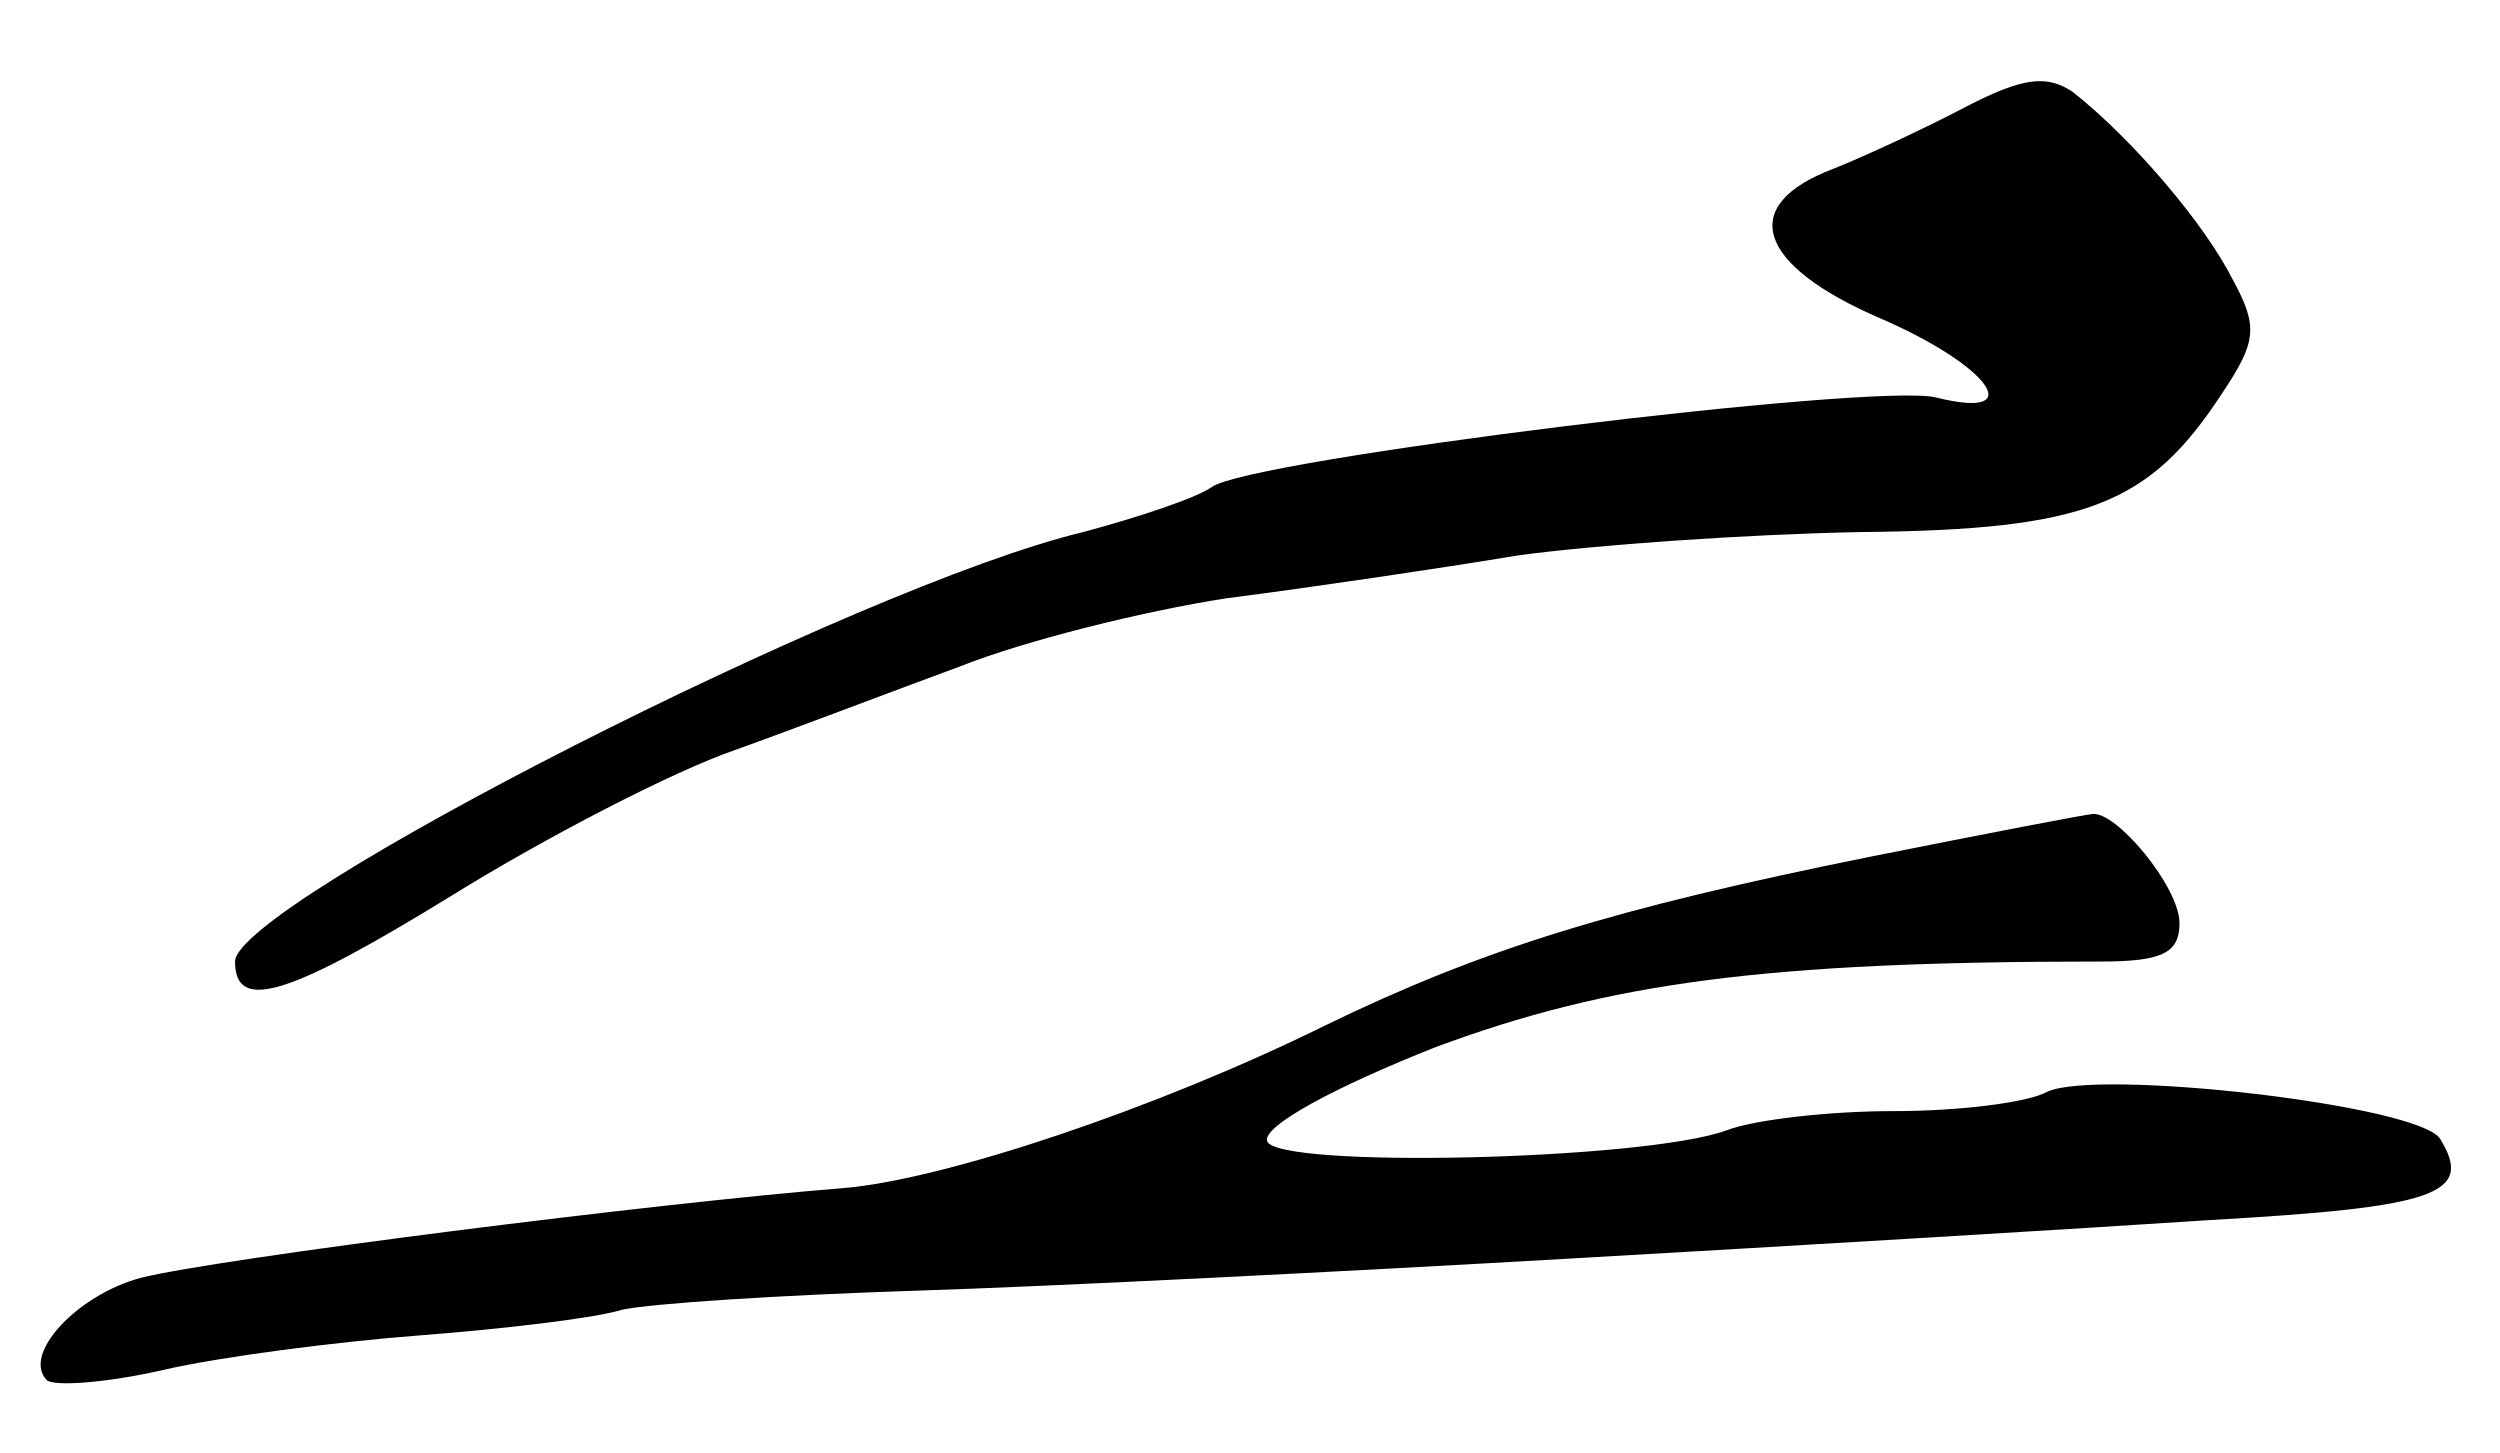
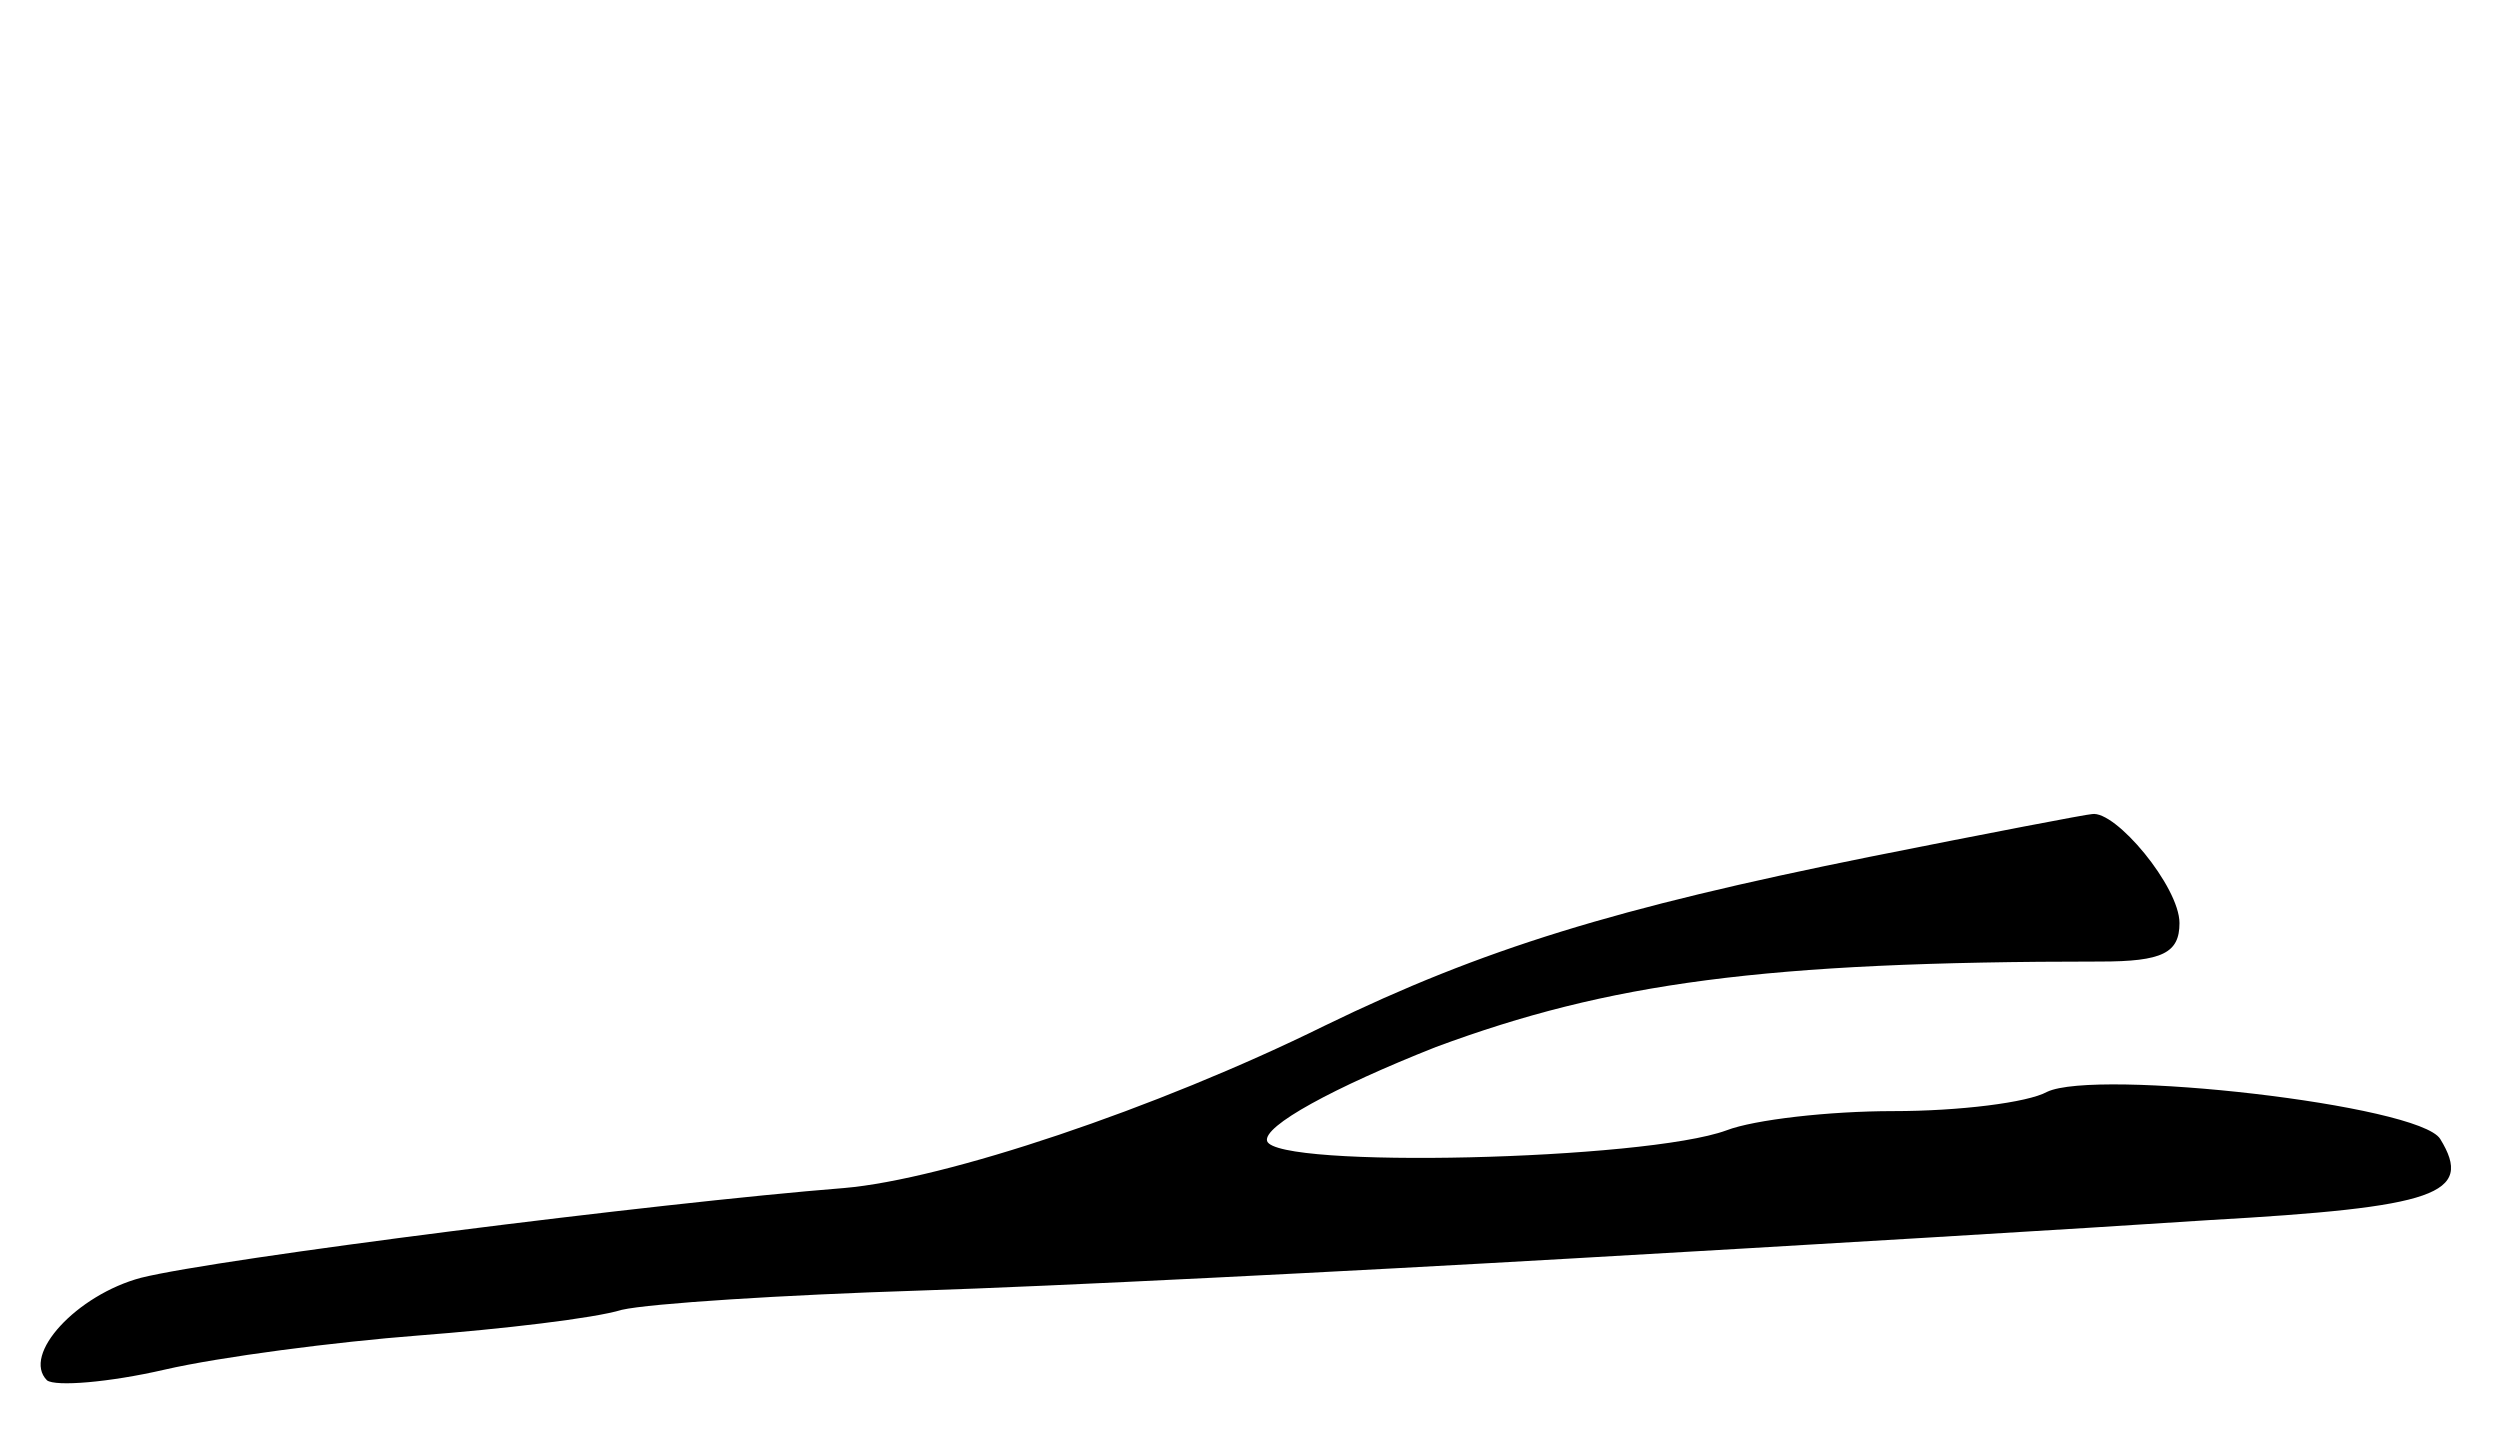
<svg xmlns="http://www.w3.org/2000/svg" version="1.0" width="117pt" height="68pt" viewBox="0 0 117 68" preserveAspectRatio="xMidYMid meet">
  <g transform="translate(0,68) scale(0.1,-0.1)" fill="#000000" stroke="none">
-     <path d="M920 630 c-19 -10 -47 -23 -62 -29 -45 -17 -36 -45 22 -70 51 -22 70 -48 26 -37 -29 7 -322 -29 -339 -42 -7 -5 -34 -14 -60 -21 -105 -25 -397 -174 -397 -201 0 -24 25 -16 100 30 45 28 105 59 134 69 28 10 75 28 105 39 30 12 86 26 125 32 39 5 100 14 136 20 36 5 108 10 161 11 106 1 135 13 169 65 16 24 17 31 5 53 -13 26 -47 66 -75 88 -12 8 -23 7 -50 -7z" />
    <path d="M875 279 c-119 -24 -181 -43 -255 -79 -79 -39 -178 -72 -225 -76 -88 -7 -293 -33 -329 -42 -30 -8 -56 -36 -44 -48 4 -3 29 -1 55 5 26 6 80 13 119 16 39 3 82 8 95 12 13 3 76 7 139 9 63 2 201 9 305 15 105 6 239 14 299 18 106 6 124 12 108 38 -10 16 -161 33 -184 22 -9 -5 -41 -9 -72 -9 -30 0 -65 -4 -78 -9 -38 -14 -211 -18 -215 -5 -2 7 31 25 79 44 81 30 153 40 311 40 29 0 37 4 37 18 0 17 -30 53 -41 51 -2 0 -49 -9 -104 -20z" />
  </g>
</svg>